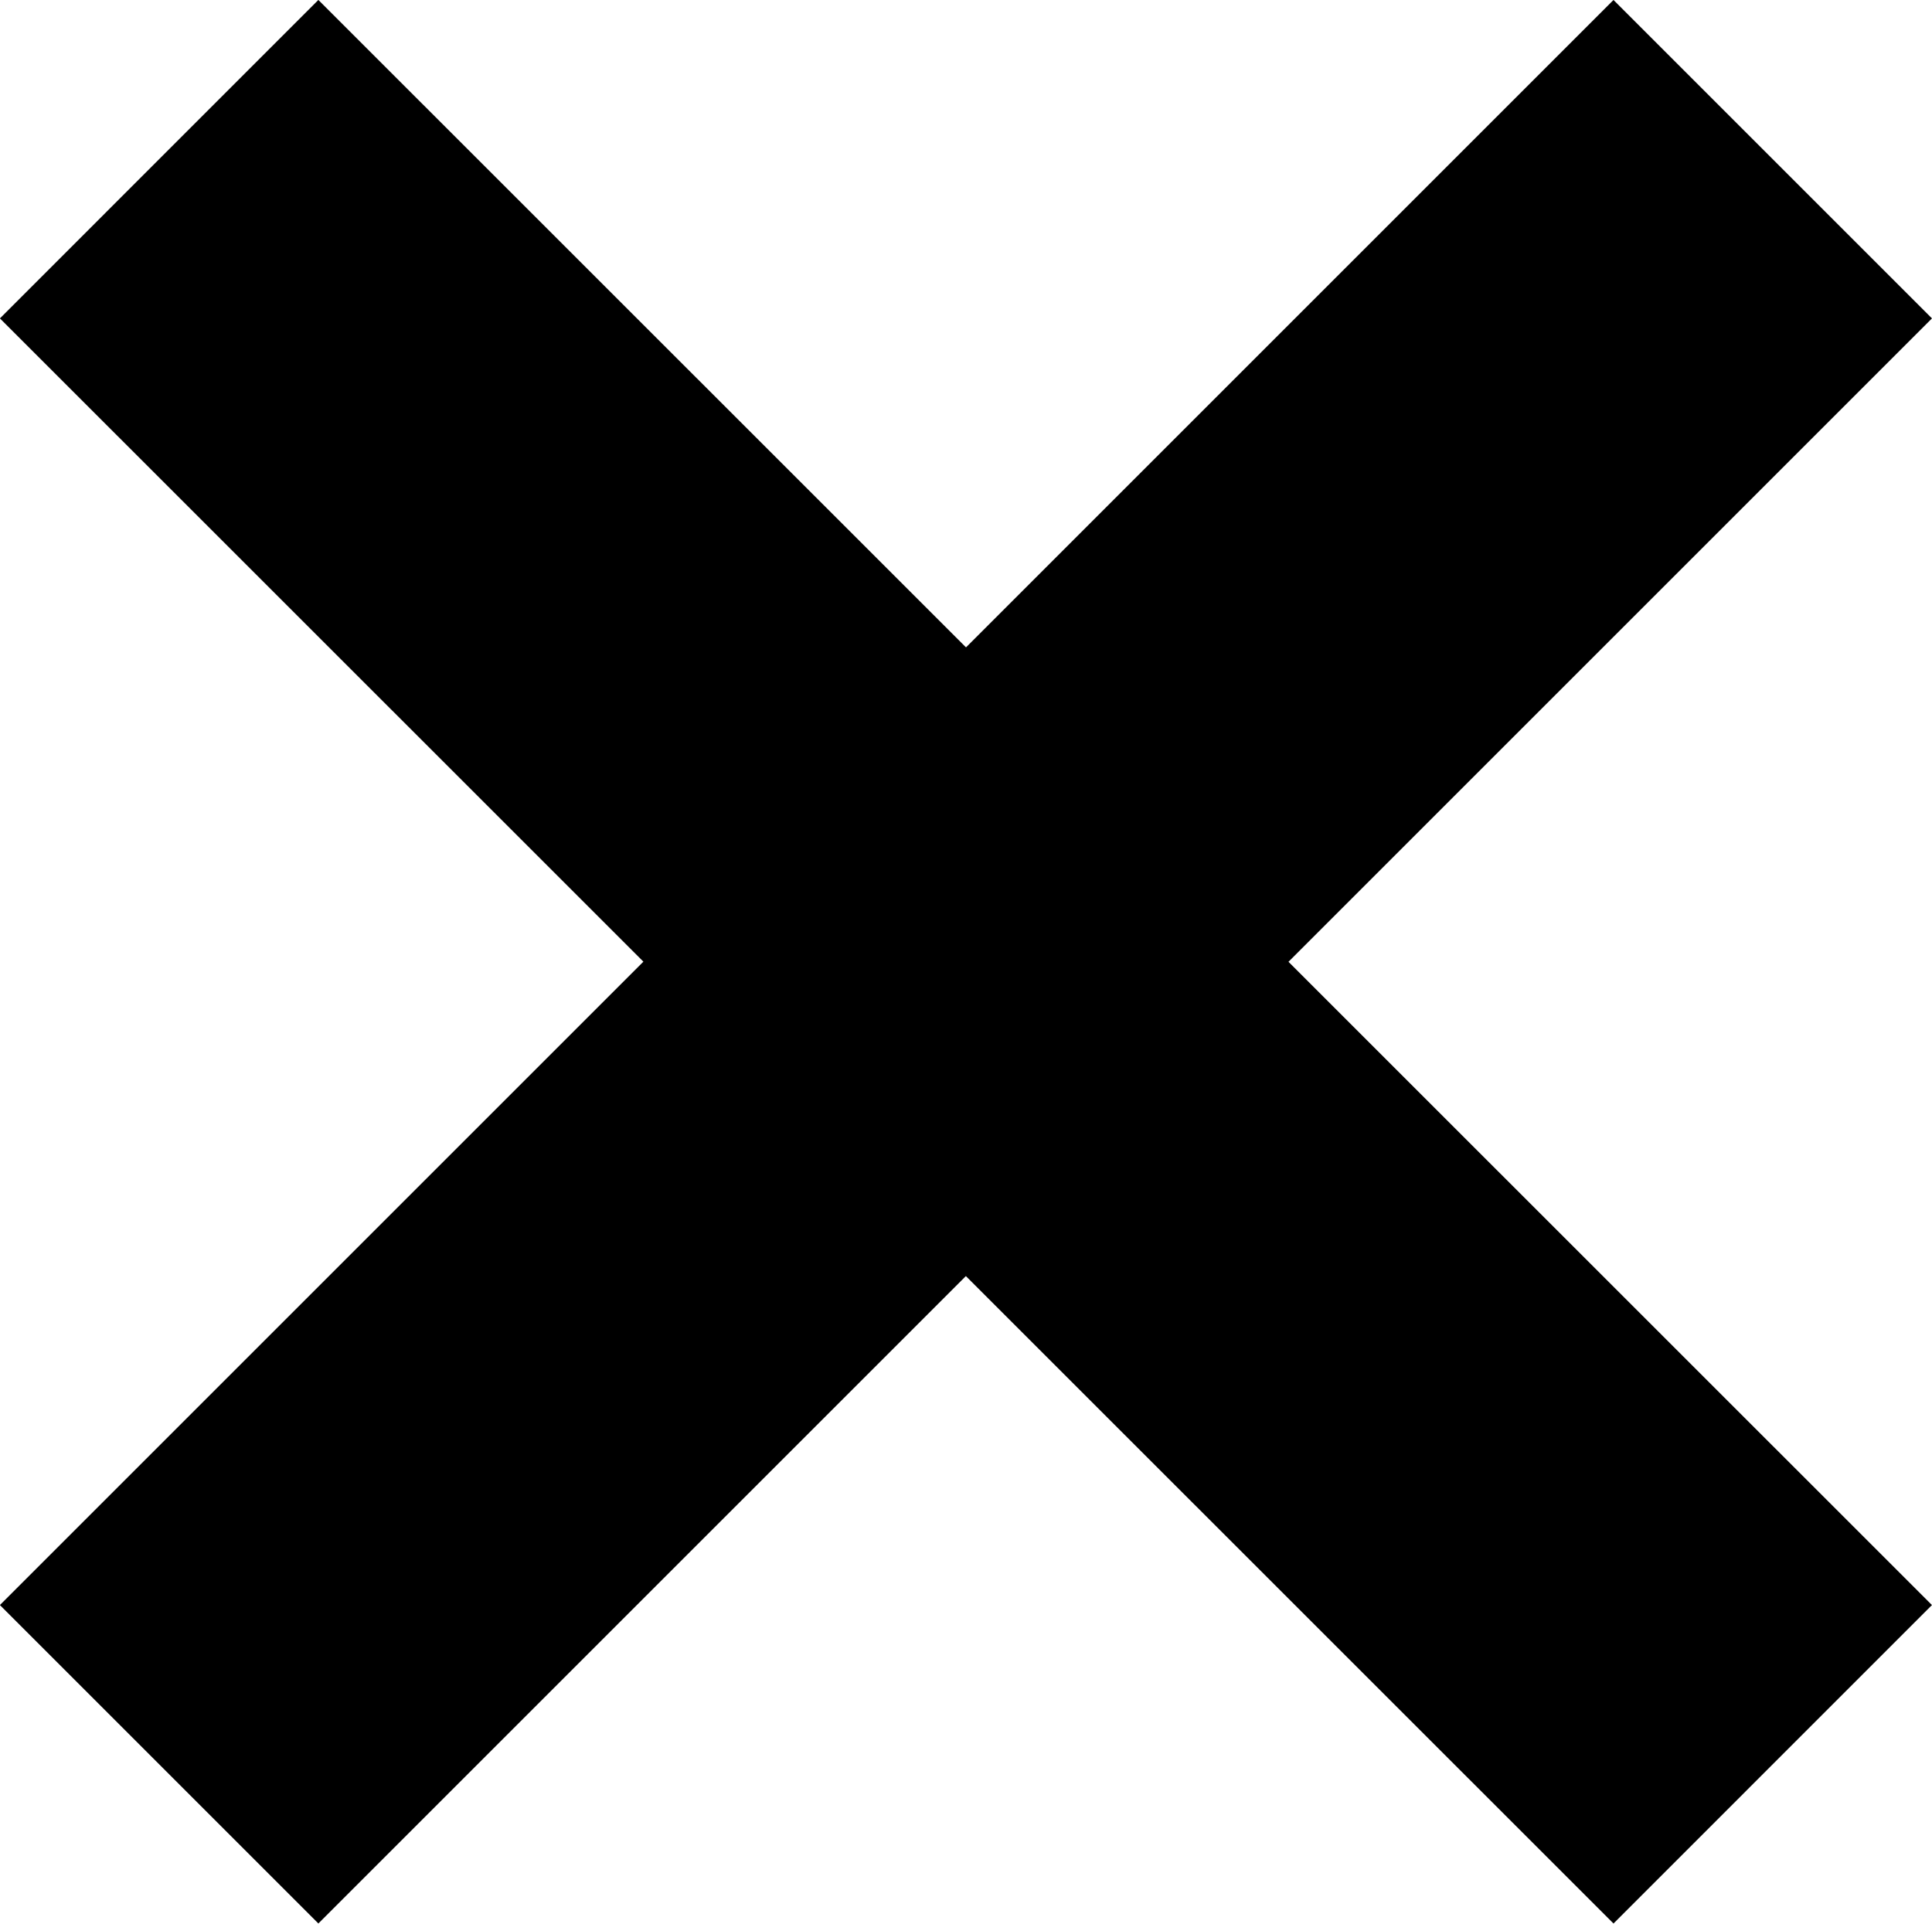
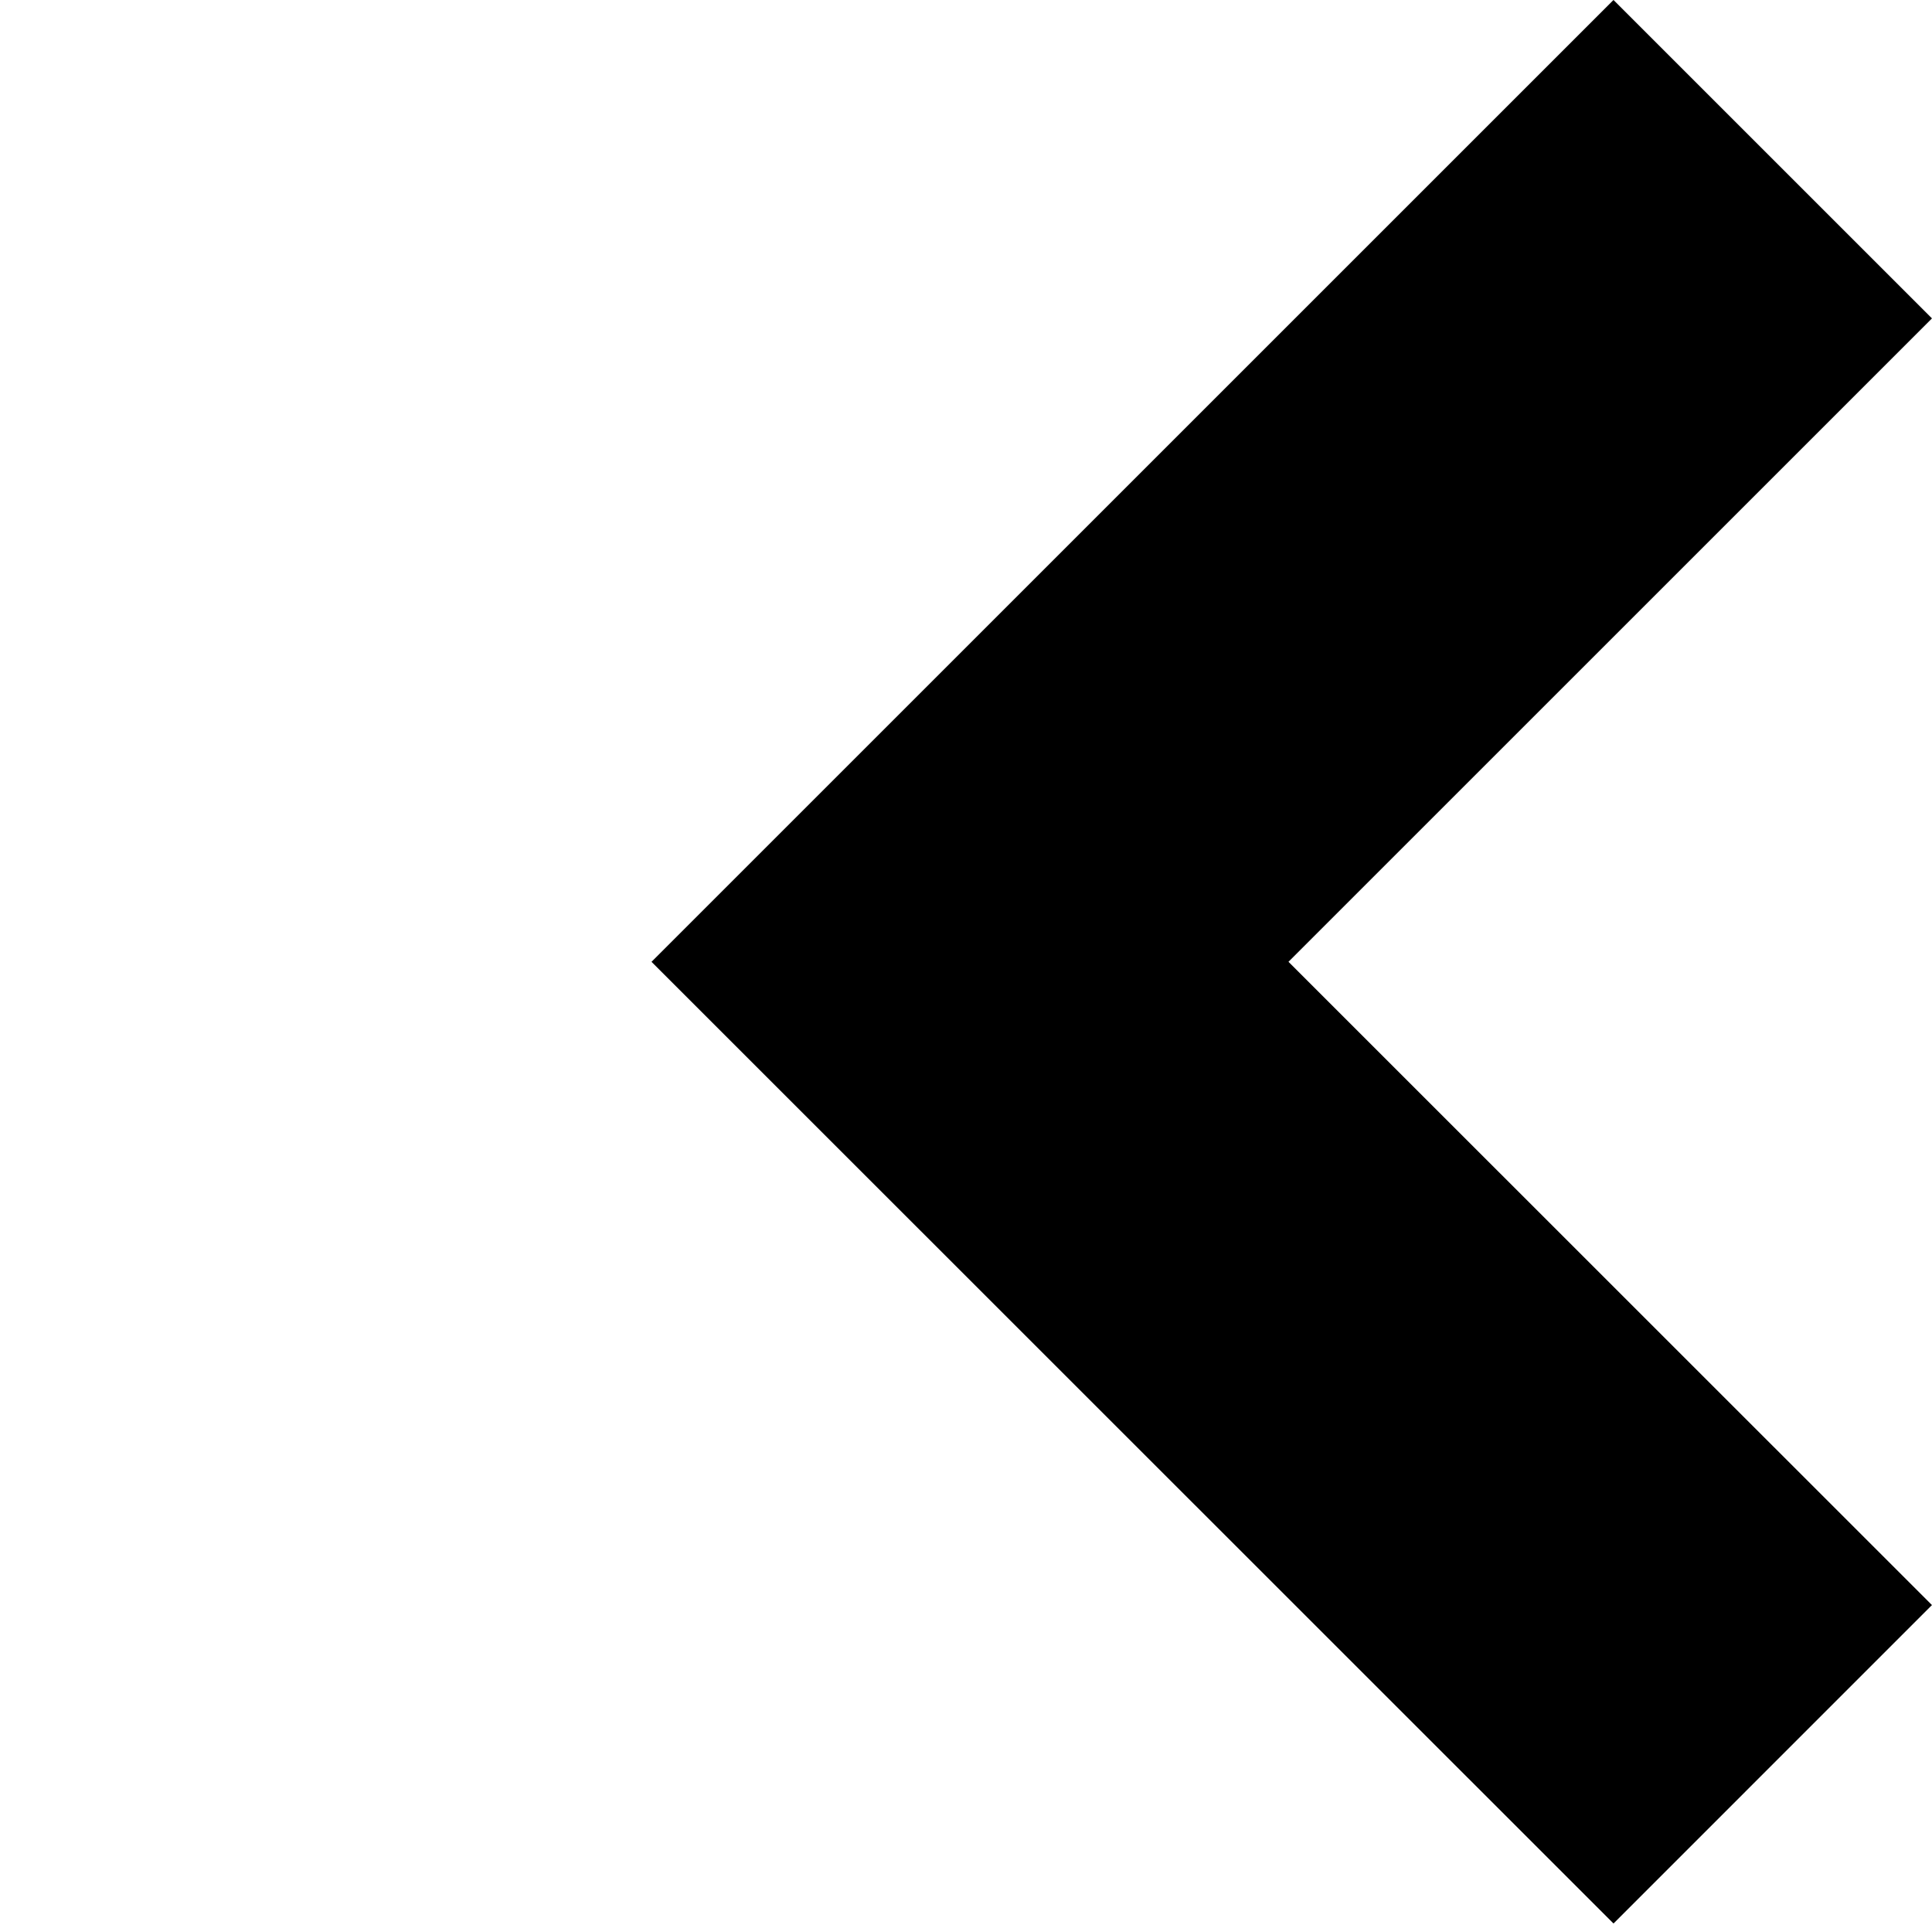
<svg xmlns="http://www.w3.org/2000/svg" width="12.869" height="12.815" viewBox="0 0 12.869 12.815">
  <g id="Group_17677" data-name="Group 17677" transform="translate(1407.96 -2091.132) rotate(45)">
    <path id="Path_11251" data-name="Path 11251" d="M0,0,5.347,5.347,10.693,0" transform="translate(492.175 2466.632) rotate(45)" fill="none" stroke="#000" stroke-width="3" />
-     <path id="Path_11254" data-name="Path 11254" d="M0,0,5.347,5.347,10.693,0" transform="translate(492.136 2481.793) rotate(-135)" fill="none" stroke="#000" stroke-width="3" />
  </g>
</svg>